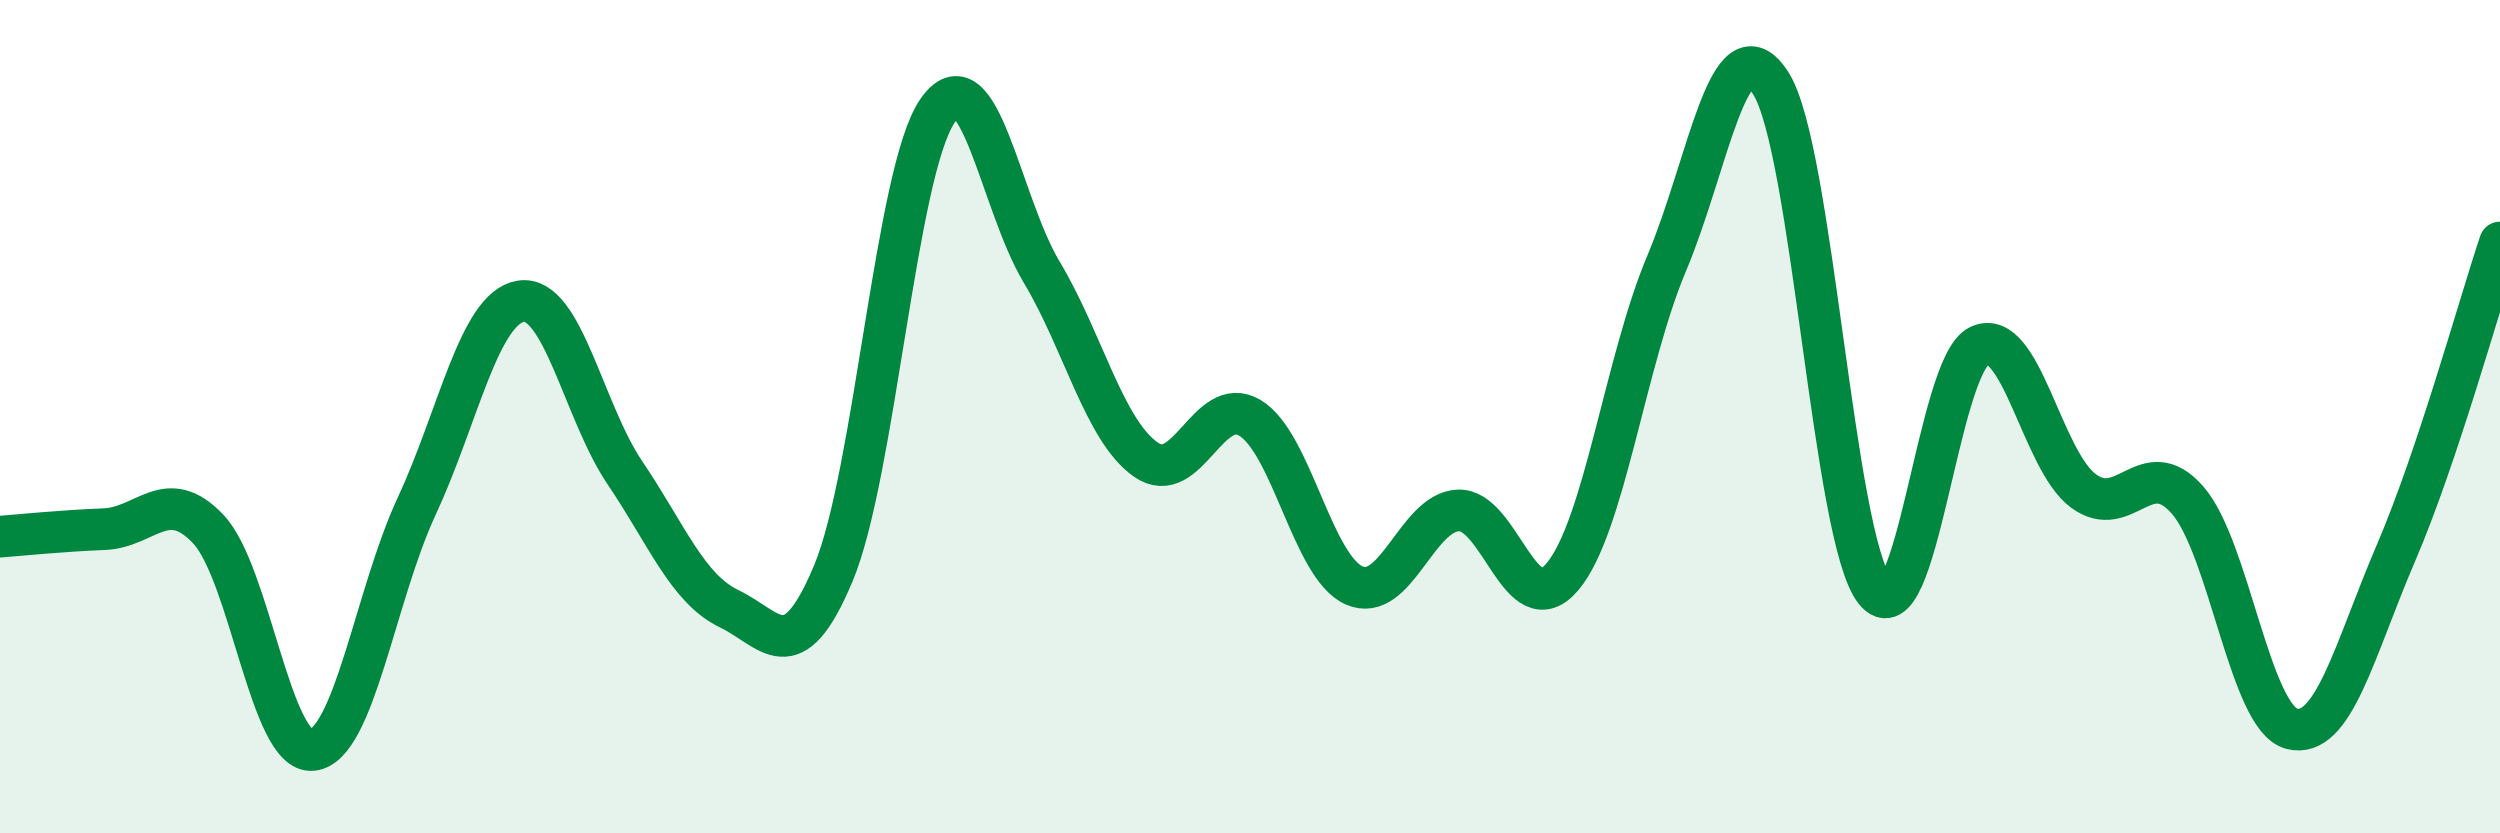
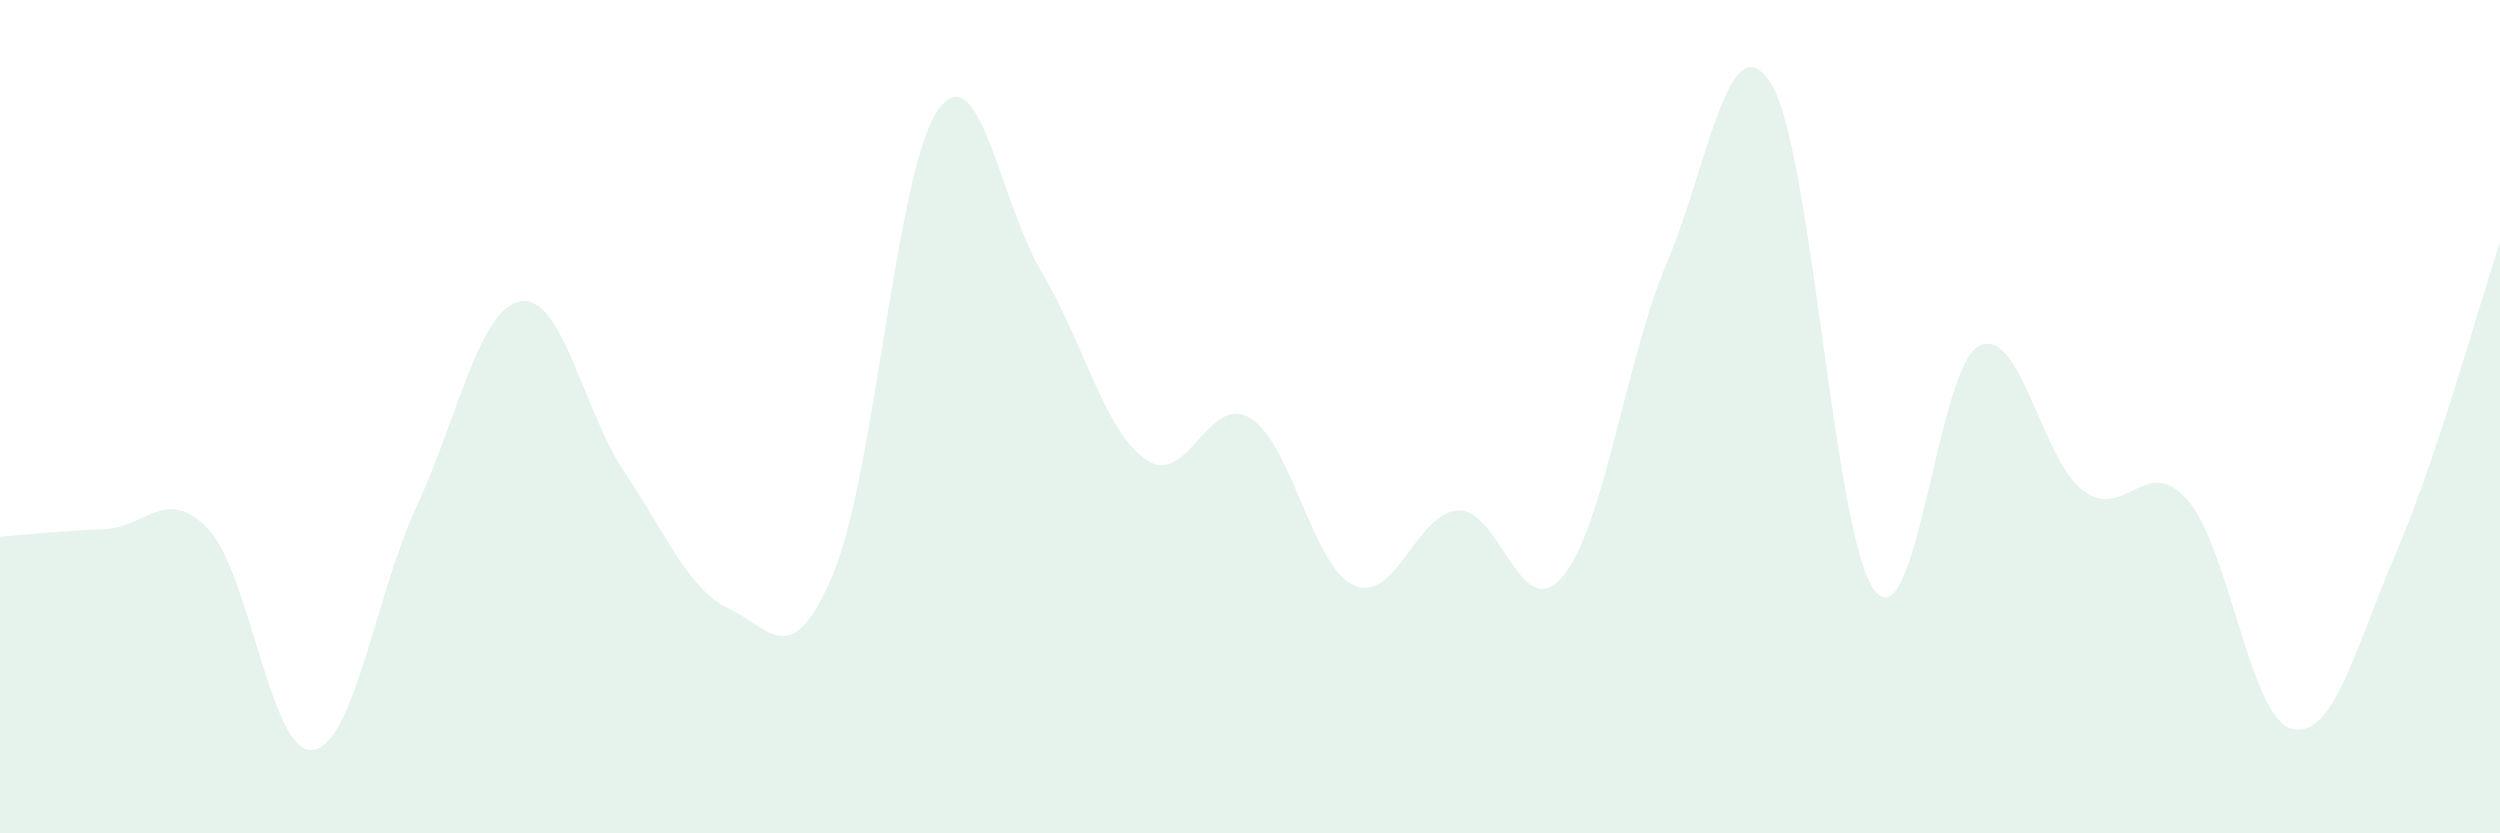
<svg xmlns="http://www.w3.org/2000/svg" width="60" height="20" viewBox="0 0 60 20">
  <path d="M 0,12.88 C 0.5,12.84 1.5,12.74 2.5,12.7 C 3.5,12.66 4,11.64 5,12.7 C 6,13.76 6.5,18.11 7.5,18 C 8.5,17.89 9,14.3 10,12.15 C 11,10 11.5,7.39 12.5,7.23 C 13.5,7.07 14,9.87 15,11.35 C 16,12.83 16.5,14.13 17.5,14.61 C 18.5,15.09 19,16.15 20,13.76 C 21,11.37 21.5,4.11 22.5,2.66 C 23.5,1.21 24,4.86 25,6.53 C 26,8.2 26.5,10.33 27.5,11.03 C 28.5,11.73 29,9.43 30,10.03 C 31,10.63 31.5,13.61 32.5,14.05 C 33.5,14.49 34,12.29 35,12.25 C 36,12.21 36.5,15.03 37.5,13.84 C 38.5,12.65 39,8.69 40,6.32 C 41,3.95 41.5,0.43 42.5,2 C 43.5,3.57 44,12.92 45,14.18 C 46,15.44 46.5,8.78 47.5,8.3 C 48.5,7.82 49,11.04 50,11.78 C 51,12.52 51.5,10.86 52.5,12 C 53.5,13.14 54,17.23 55,17.49 C 56,17.75 56.5,15.61 57.5,13.28 C 58.5,10.95 59.5,7.31 60,5.82L60 20L0 20Z" fill="#008740" opacity="0.1" stroke-linecap="round" stroke-linejoin="round" />
-   <path d="M 0,12.88 C 0.5,12.84 1.5,12.74 2.5,12.7 C 3.5,12.66 4,11.64 5,12.7 C 6,13.76 6.5,18.11 7.5,18 C 8.5,17.89 9,14.3 10,12.15 C 11,10 11.5,7.39 12.5,7.23 C 13.5,7.07 14,9.87 15,11.35 C 16,12.83 16.5,14.13 17.5,14.61 C 18.5,15.09 19,16.15 20,13.76 C 21,11.37 21.5,4.11 22.5,2.66 C 23.5,1.21 24,4.86 25,6.53 C 26,8.2 26.5,10.33 27.5,11.03 C 28.5,11.73 29,9.43 30,10.03 C 31,10.63 31.5,13.61 32.5,14.05 C 33.5,14.49 34,12.29 35,12.25 C 36,12.21 36.5,15.03 37.5,13.84 C 38.5,12.65 39,8.69 40,6.32 C 41,3.95 41.5,0.43 42.5,2 C 43.5,3.57 44,12.92 45,14.18 C 46,15.44 46.5,8.78 47.5,8.3 C 48.5,7.82 49,11.04 50,11.78 C 51,12.52 51.5,10.86 52.5,12 C 53.5,13.14 54,17.23 55,17.49 C 56,17.75 56.5,15.61 57.5,13.28 C 58.5,10.95 59.5,7.31 60,5.82" stroke="#008740" stroke-width="1" fill="none" stroke-linecap="round" stroke-linejoin="round" />
</svg>